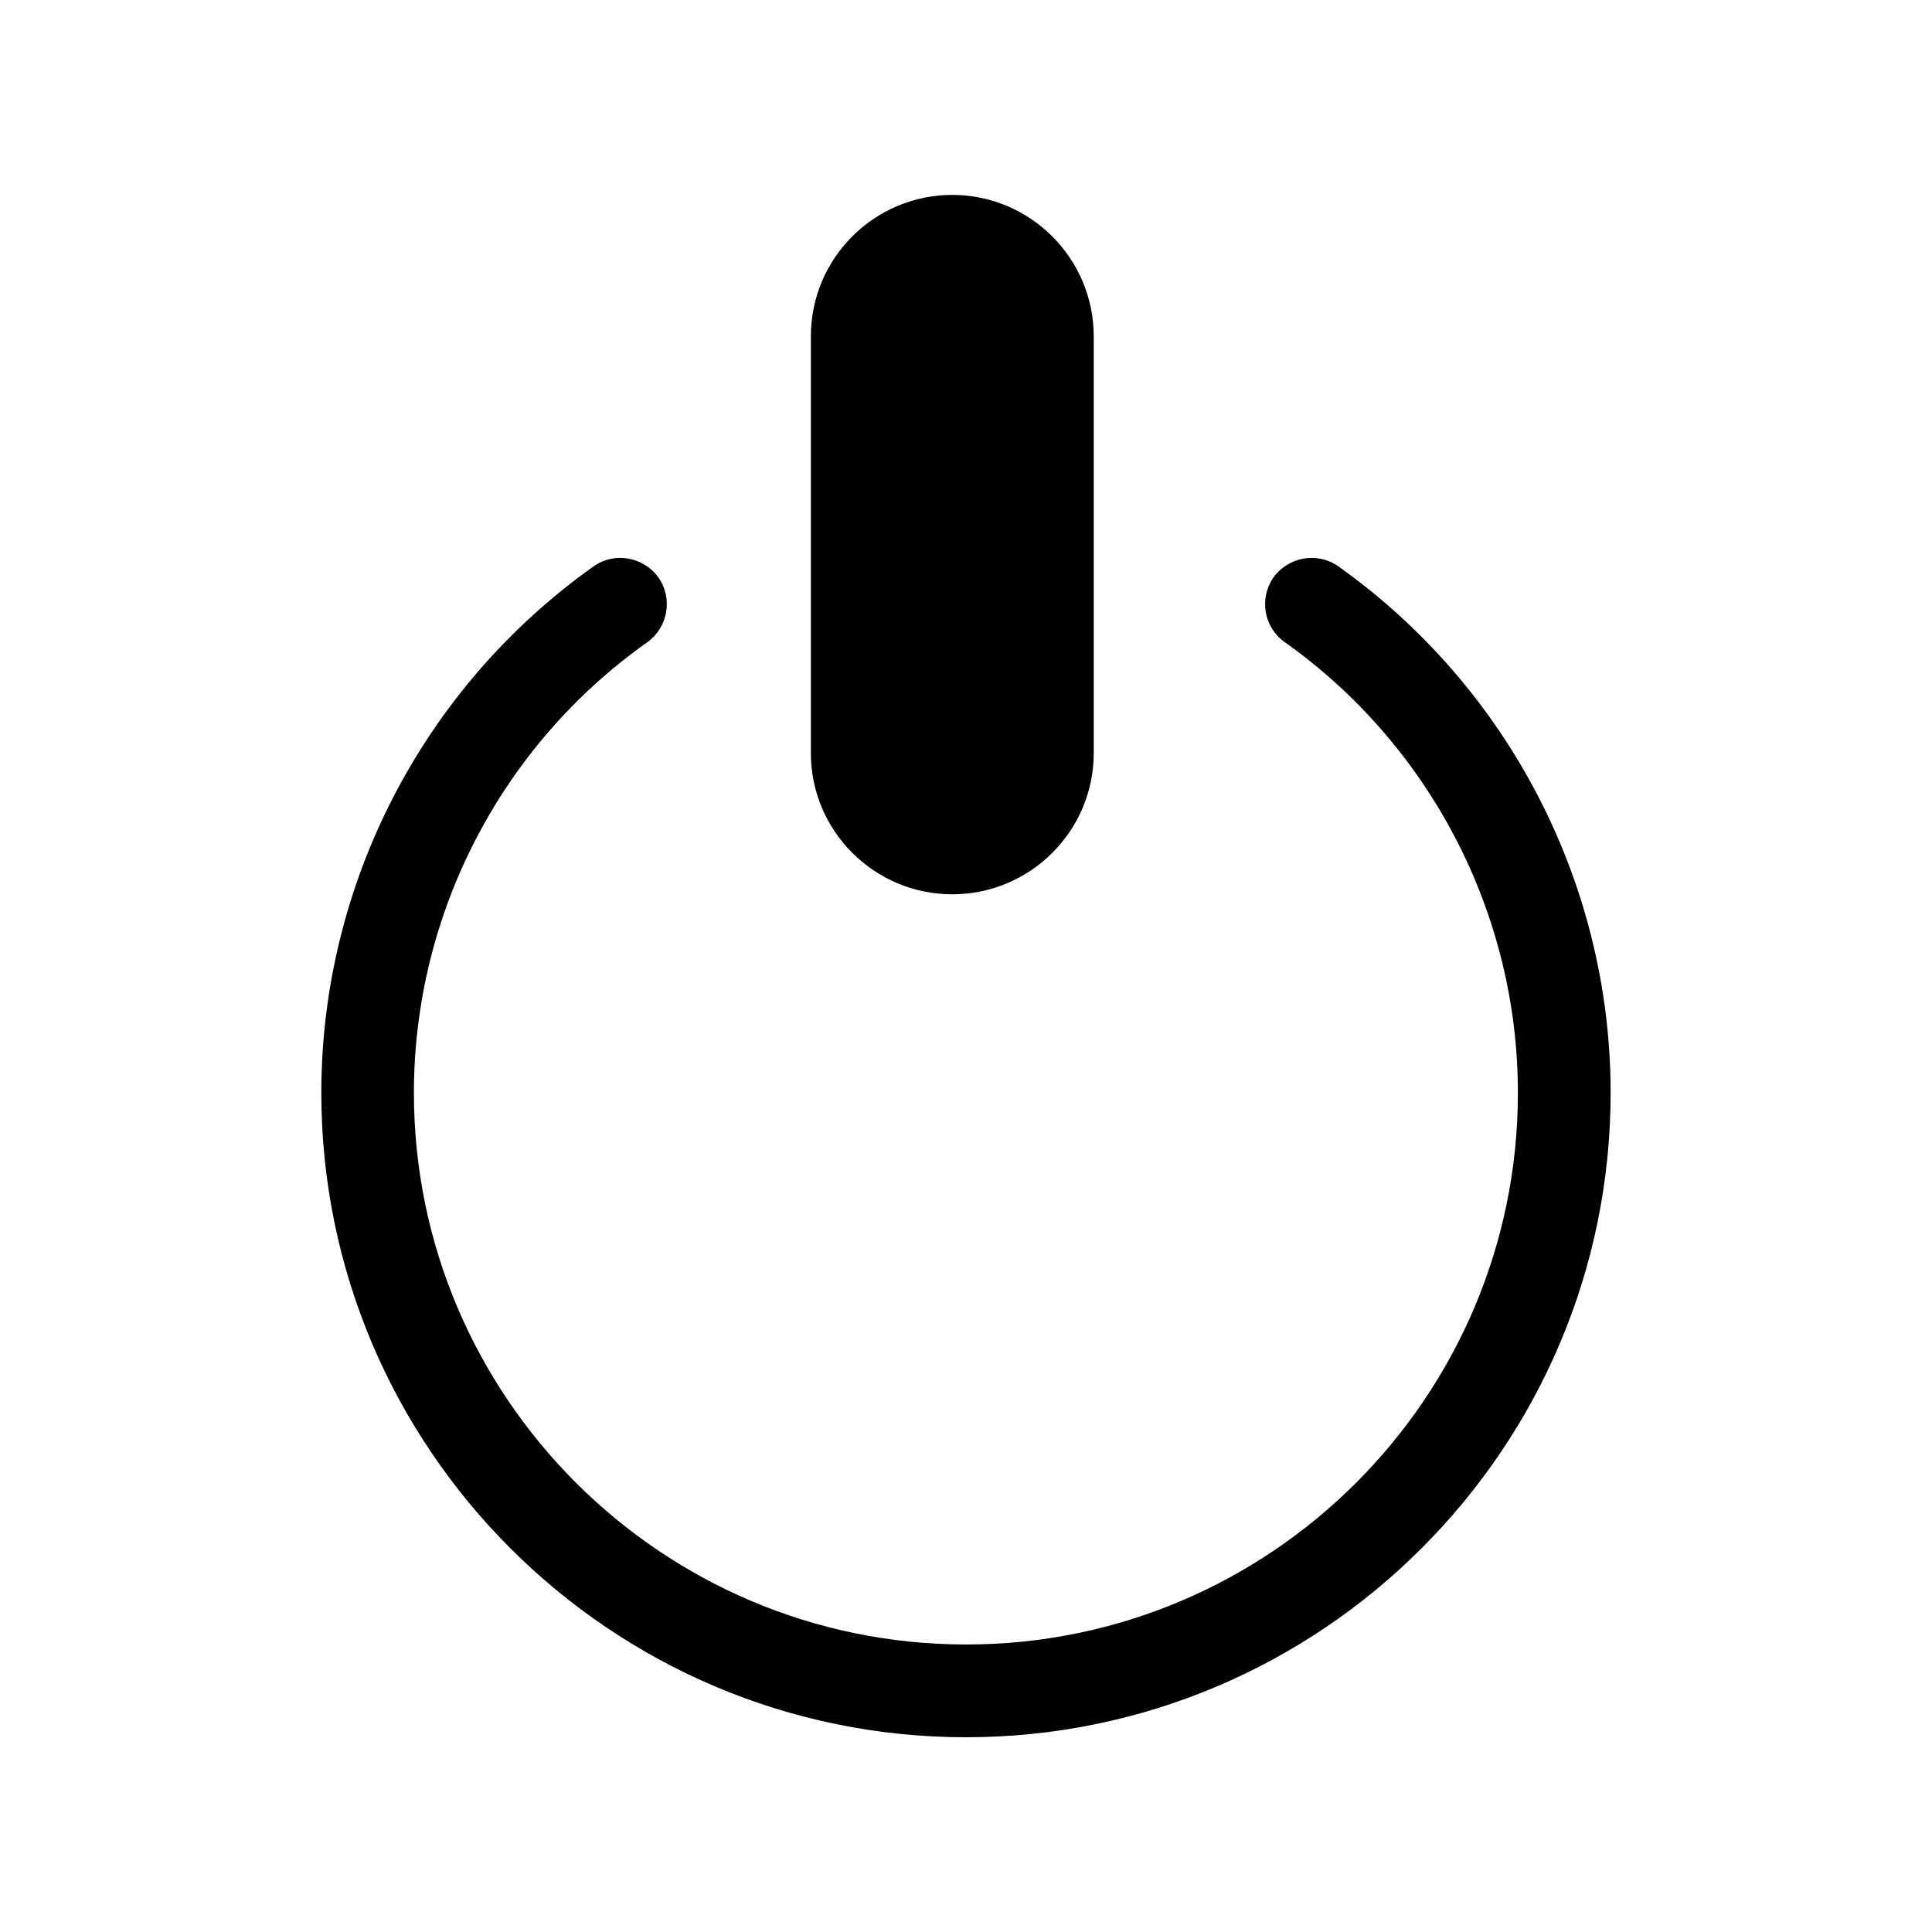
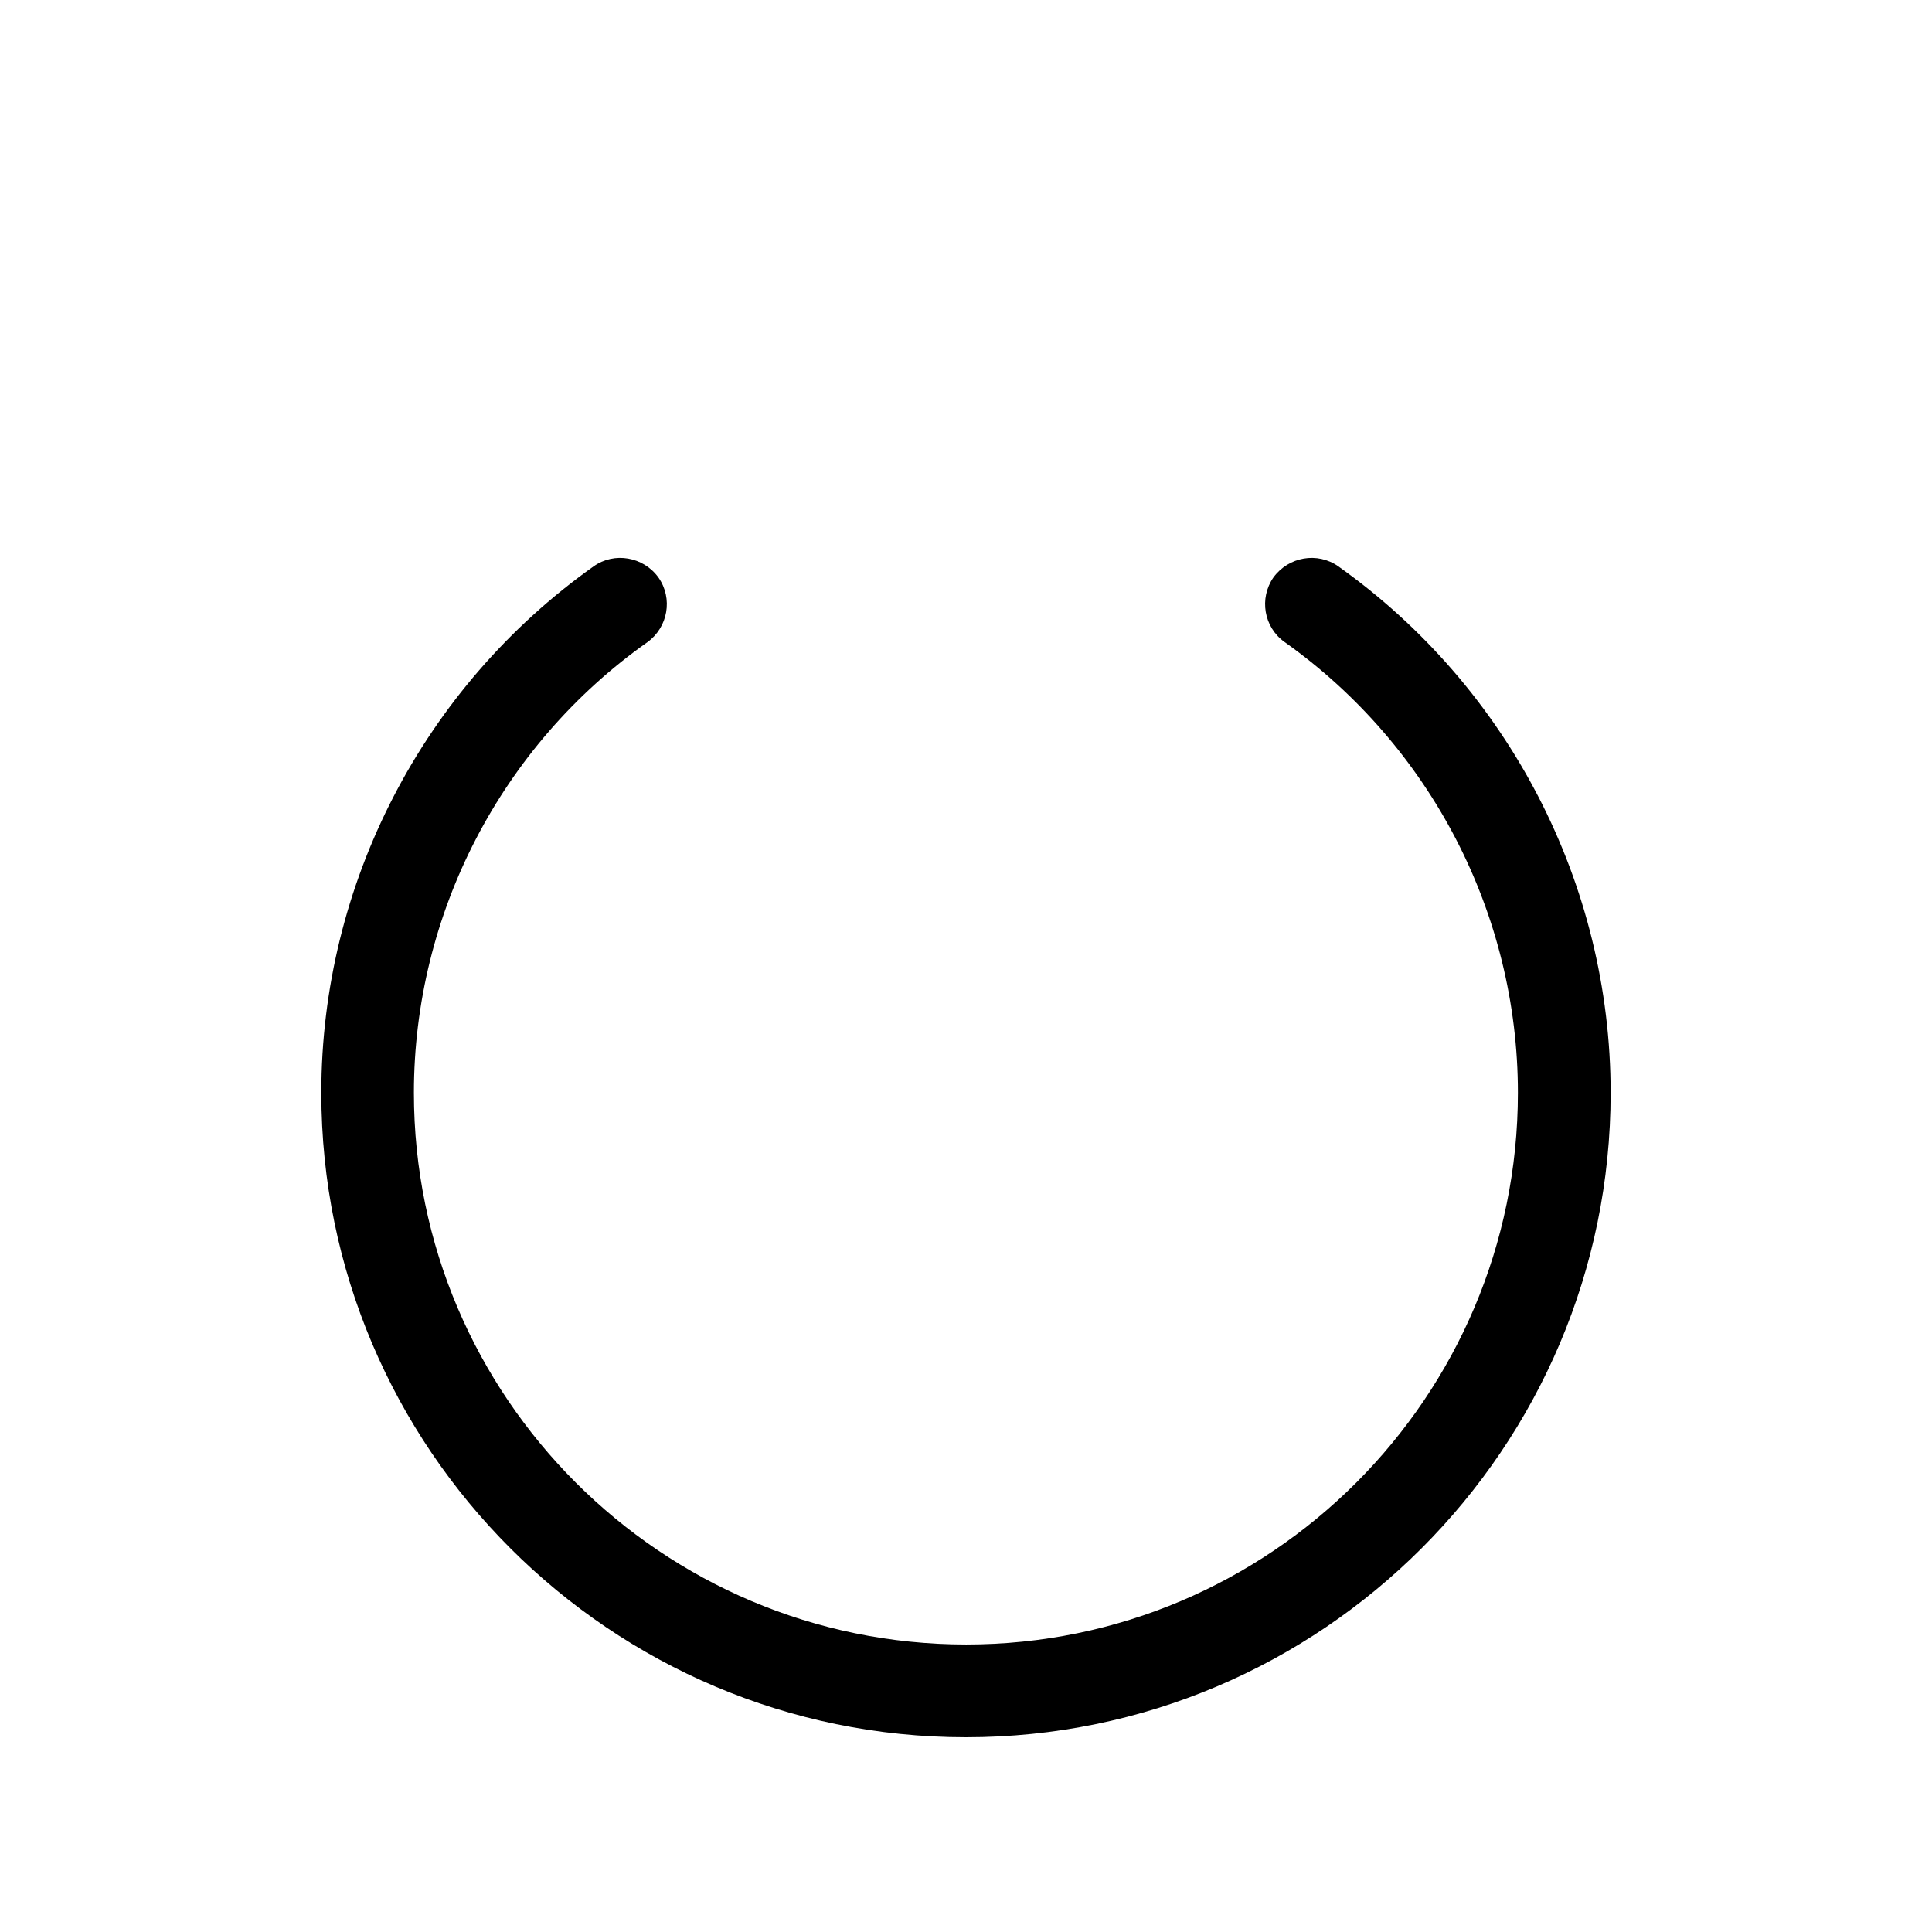
<svg xmlns="http://www.w3.org/2000/svg" fill="#000000" width="800px" height="800px" version="1.1" viewBox="144 144 512 512">
  <g>
    <path d="m498.7 294.1c-5.594-3.93-13.199-2.57-17.23 2.922-3.828 5.543-2.57 13.199 2.973 17.129 38.691 27.457 61.816 72.094 61.816 119.45 0 80.609-65.547 146.21-146.21 146.21-80.656 0-146.36-65.598-146.36-146.21 0-47.359 23.125-92.047 61.918-119.45 5.391-3.93 6.801-11.539 2.871-17.129-3.977-5.492-11.688-6.852-17.18-2.922-45.141 32.043-72.145 84.137-72.145 139.5 0 94.16 76.629 170.79 170.84 170.79 94.211 0 170.84-76.629 170.84-170.79-0.004-55.367-27.059-107.46-72.148-139.5z" />
-     <path d="m396.37 381c20.656 0 37.484-16.777 37.484-37.434v-110.43c0-20.656-16.828-37.484-37.484-37.484s-37.484 16.777-37.484 37.484v110.43c0 20.656 16.828 37.434 37.484 37.434z" />
  </g>
</svg>